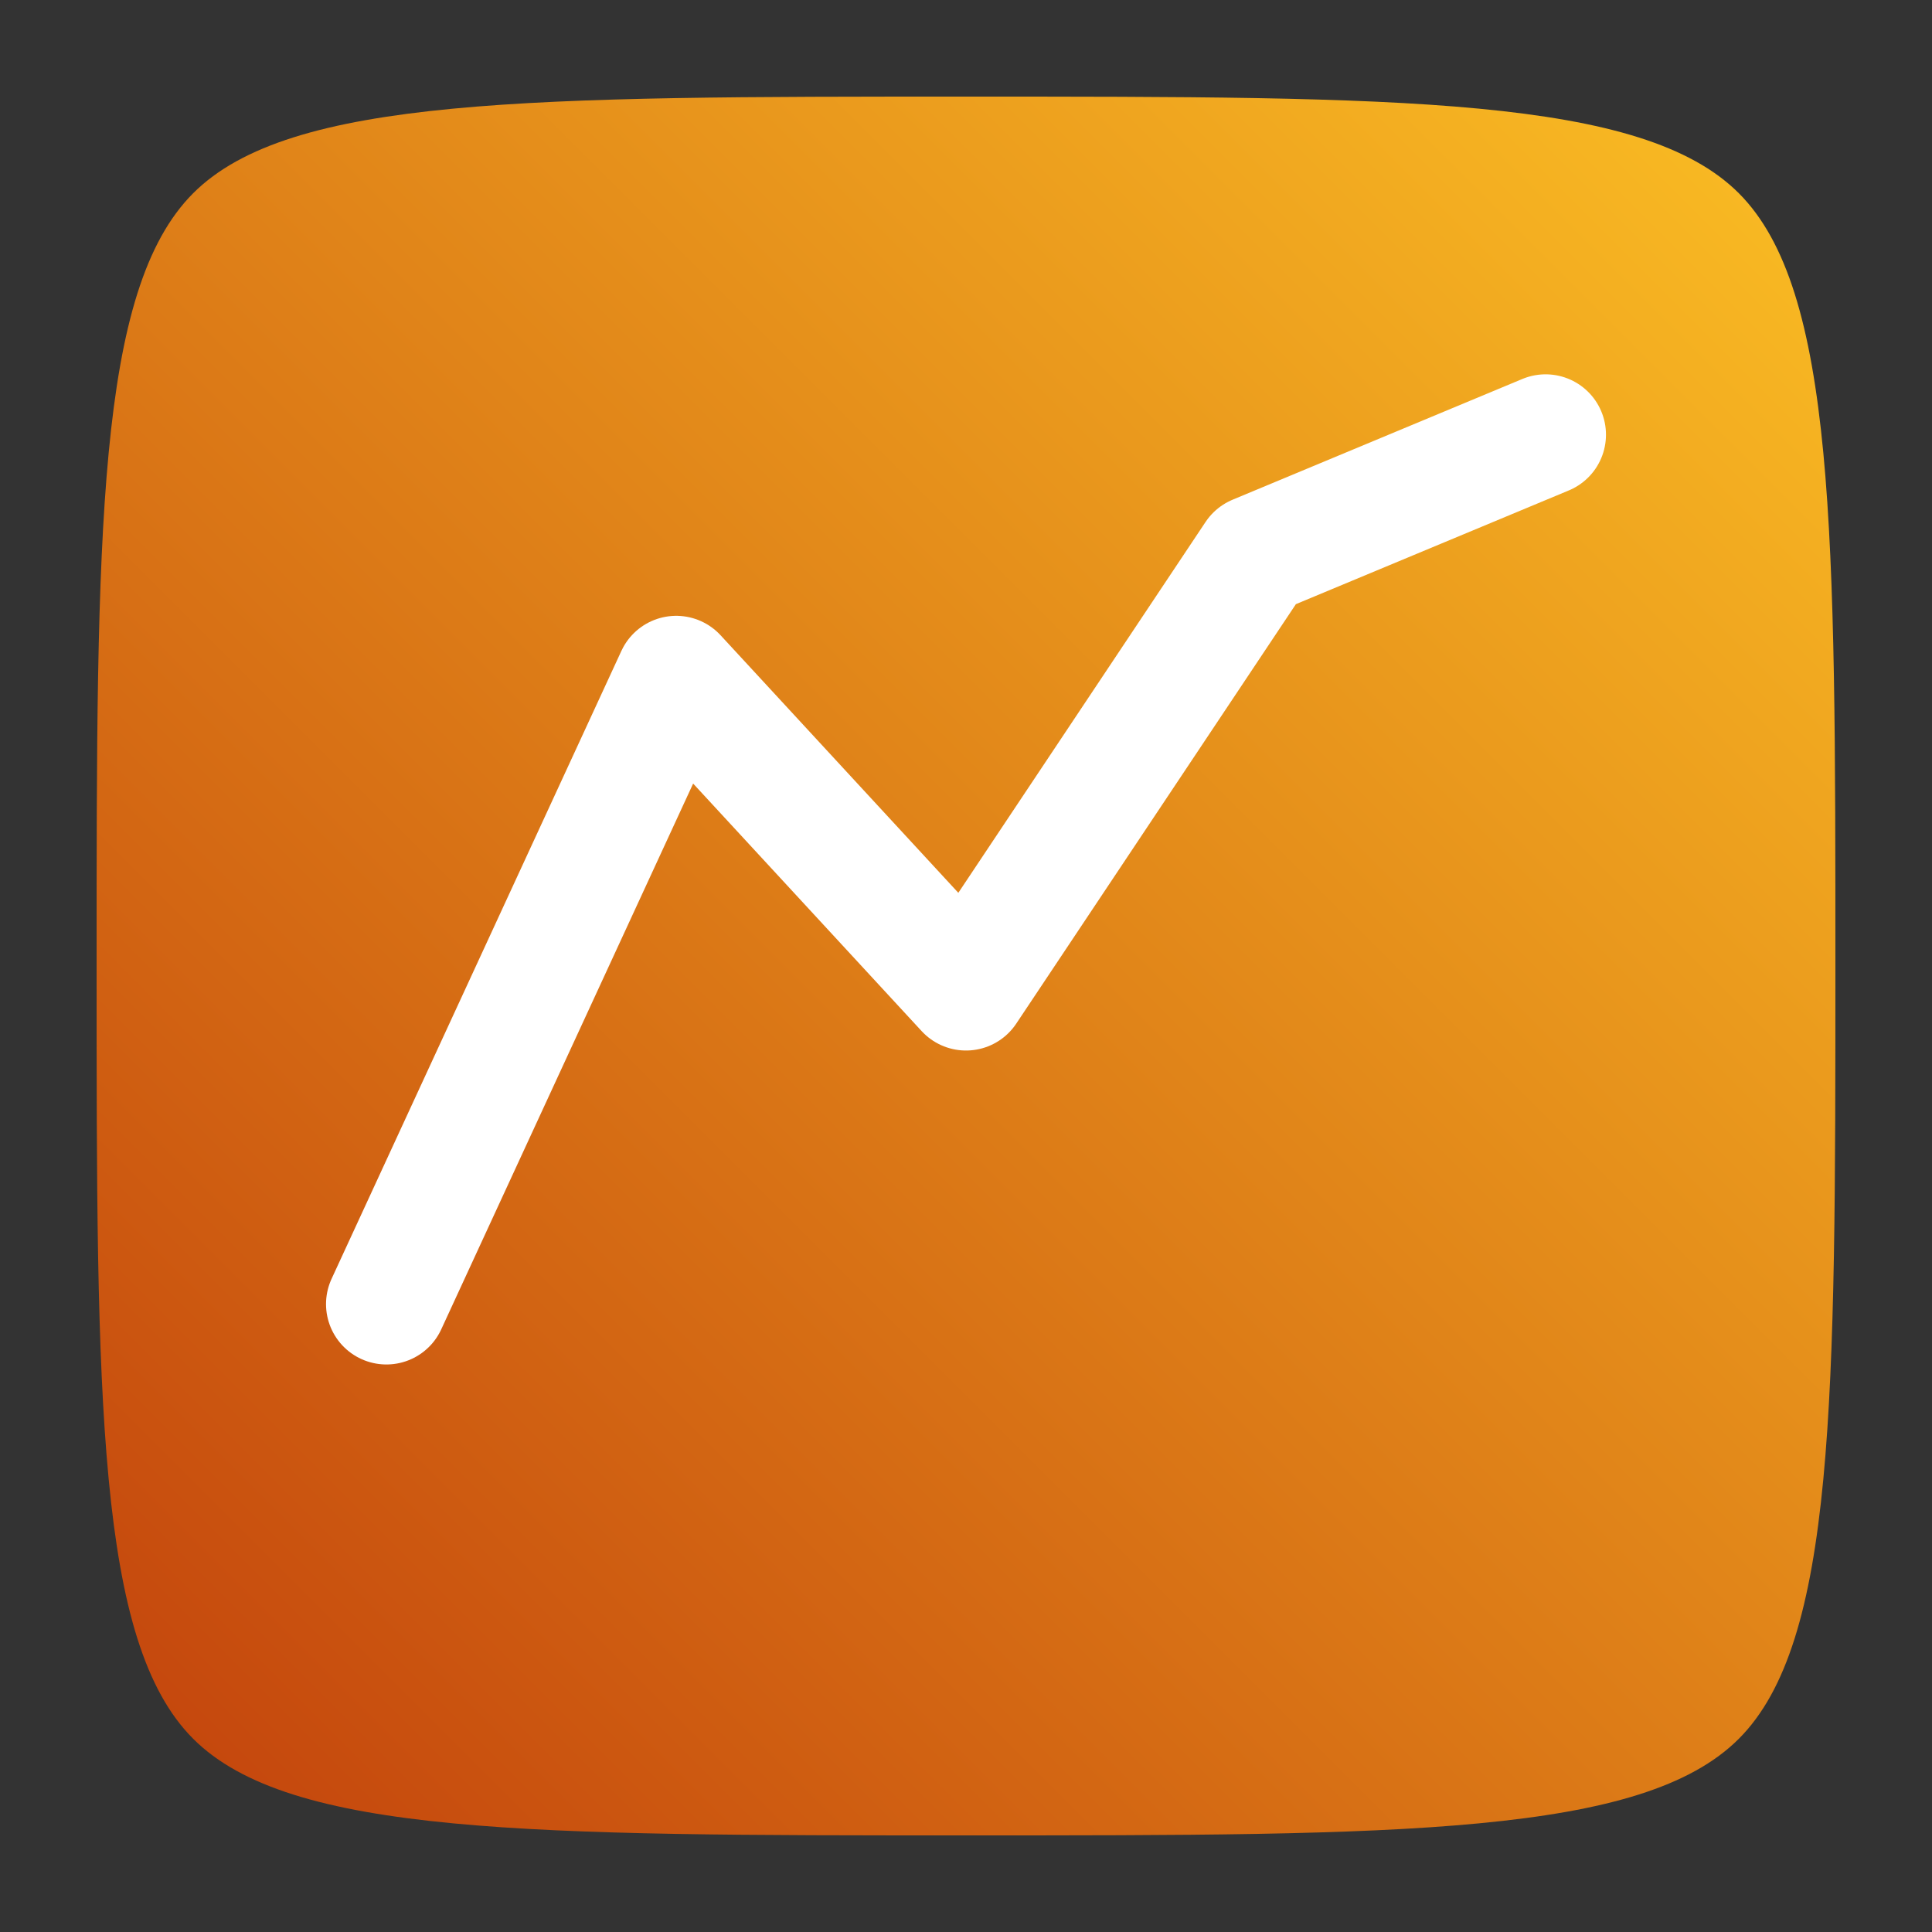
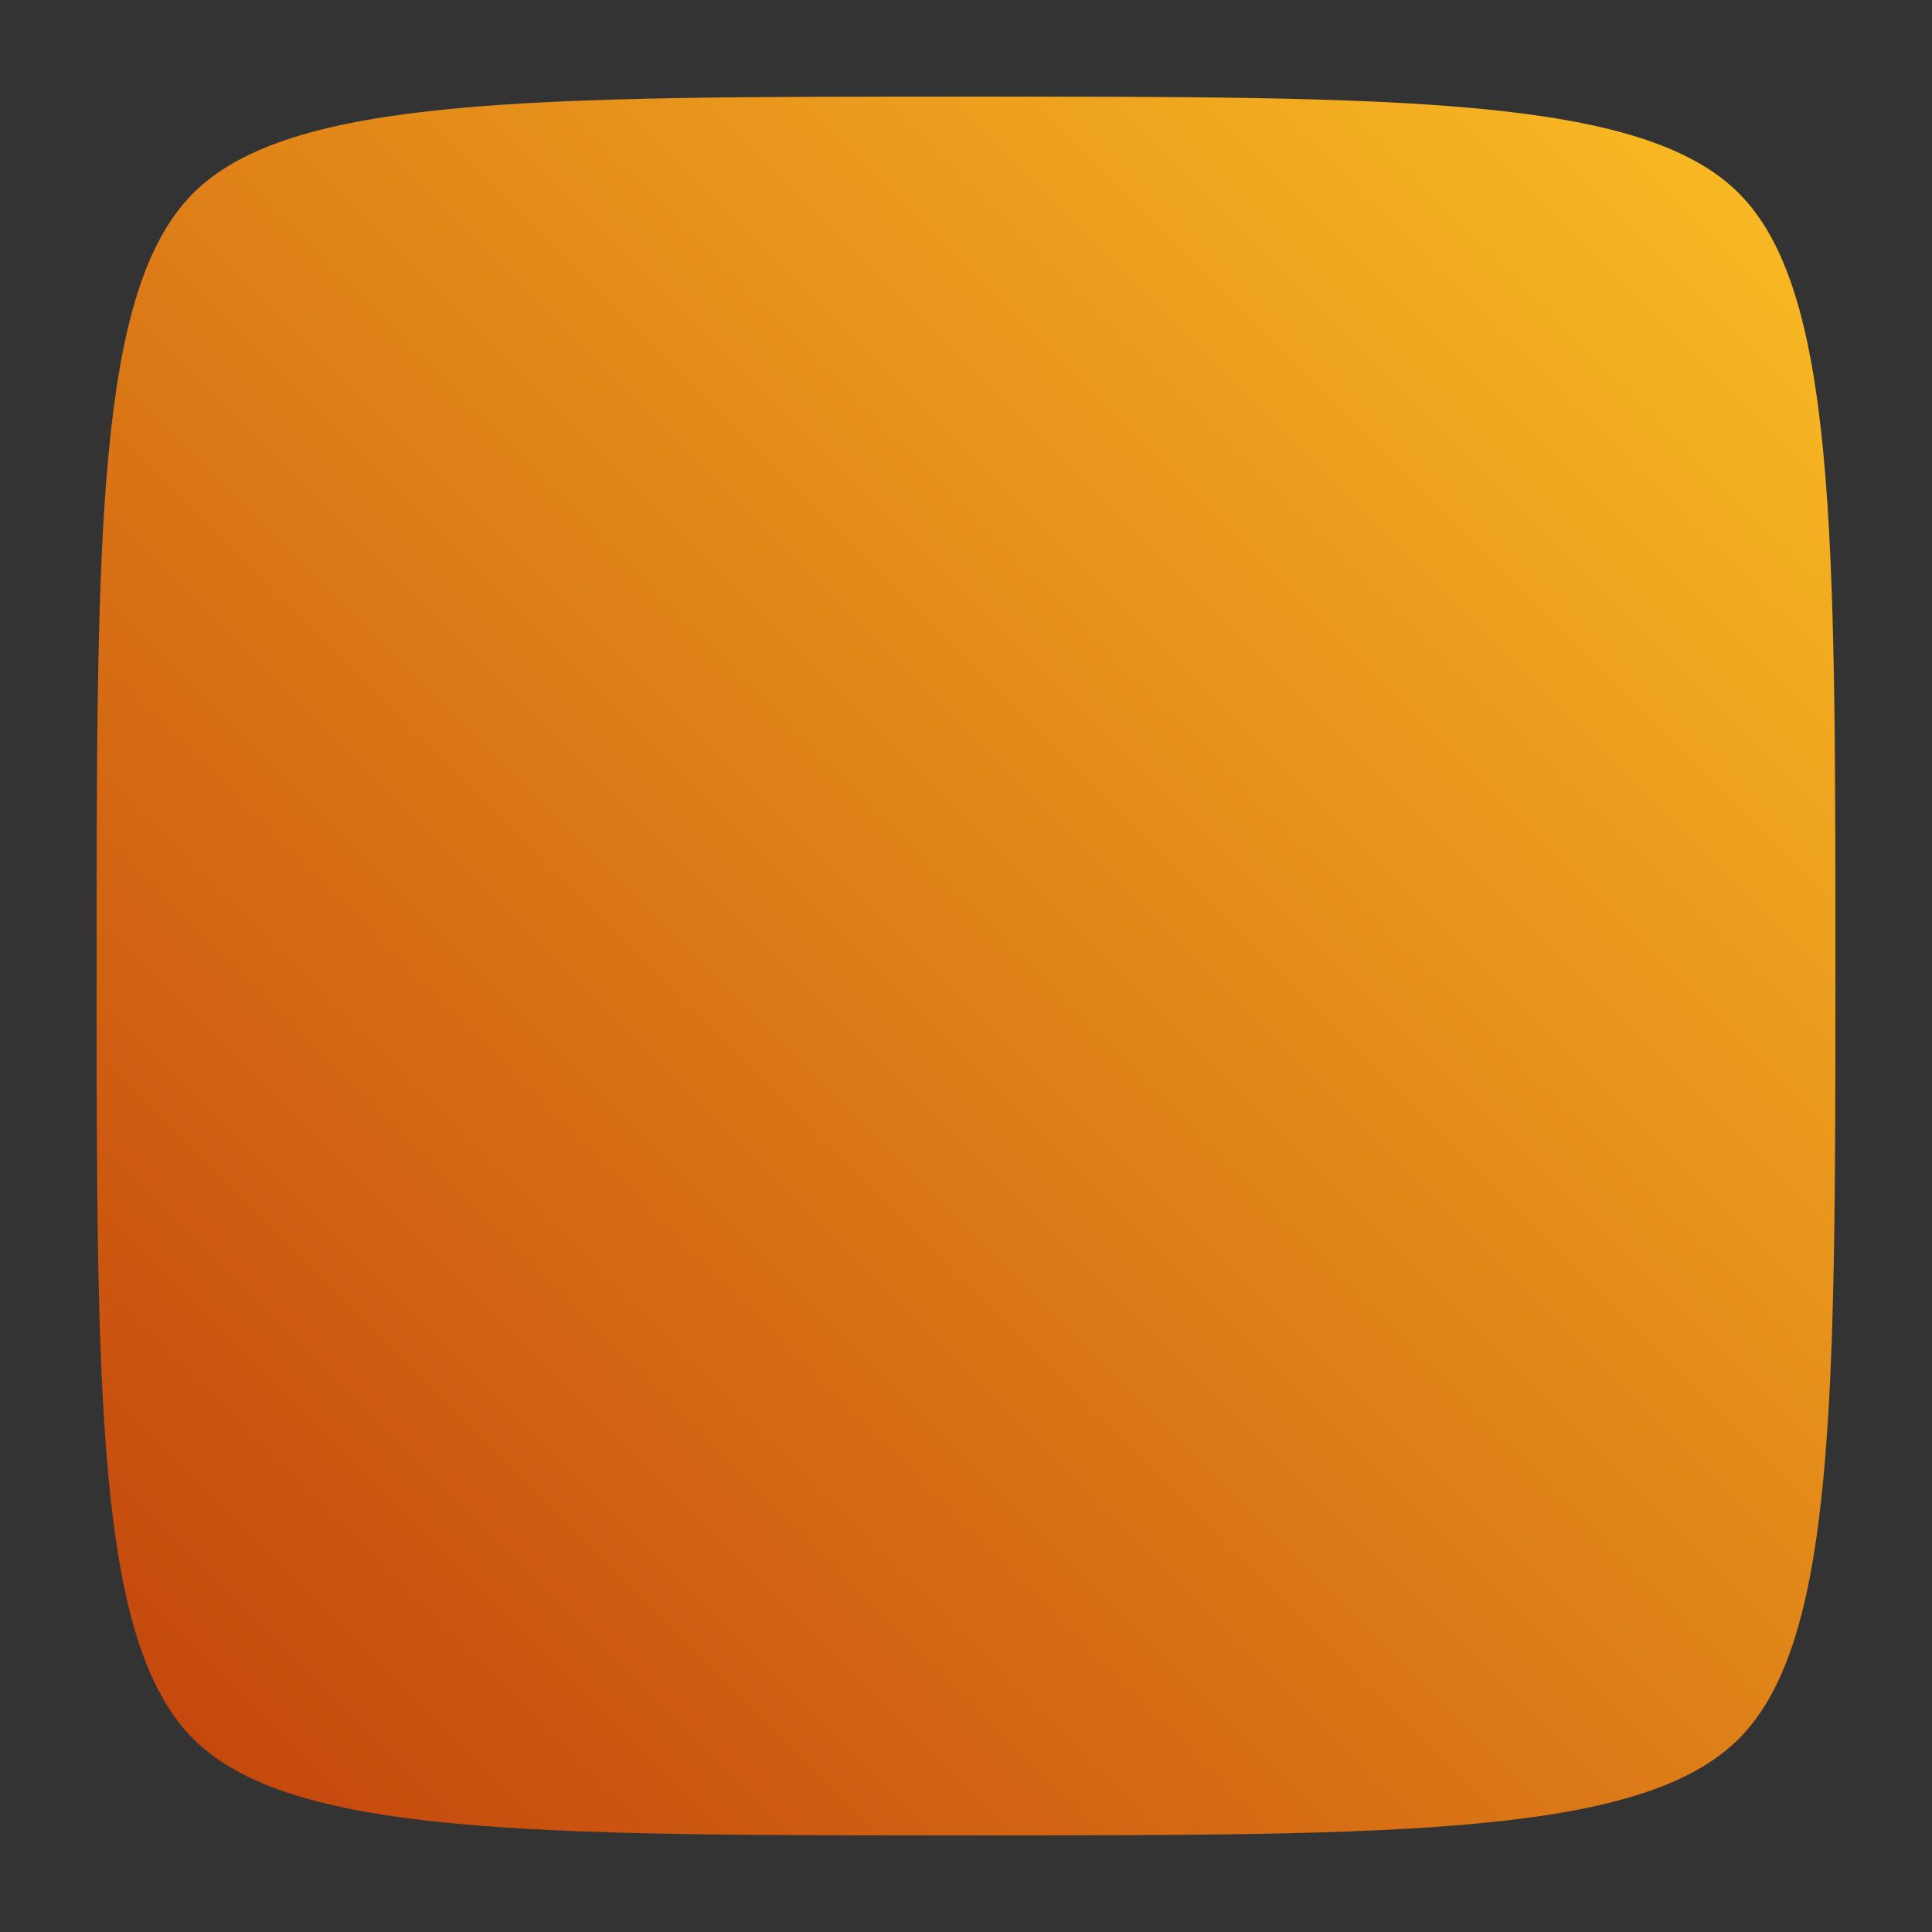
<svg xmlns="http://www.w3.org/2000/svg" width="32" height="32" viewBox="0 0 80 80">
  <rect x="0" y="0" width="80" height="80" fill="#333333" stroke="none" />
  <defs>
    <linearGradient id="favicon-gradient" x1="0%" y1="100%" x2="100%" y2="0%">
      <stop offset="0%" style="stop-color:#C2410C" />
      <stop offset="100%" style="stop-color:#FBBF24" />
    </linearGradient>
  </defs>
  <path d="M40 4 C58 4 68 4 72 8 C76 12 76 22 76 40 C76 58 76 68 72 72 C68 76 58 76 40 76 C22 76 12 76 8 72 C4 68 4 58 4 40 C4 22 4 12 8 8 C12 4 22 4 40 4" fill="url(#favicon-gradient)" />
-   <path d="M16 54 L28 28 L40 41 L52 23 L64 18" fill="none" stroke="white" stroke-width="5" stroke-linecap="round" stroke-linejoin="round" />
</svg>